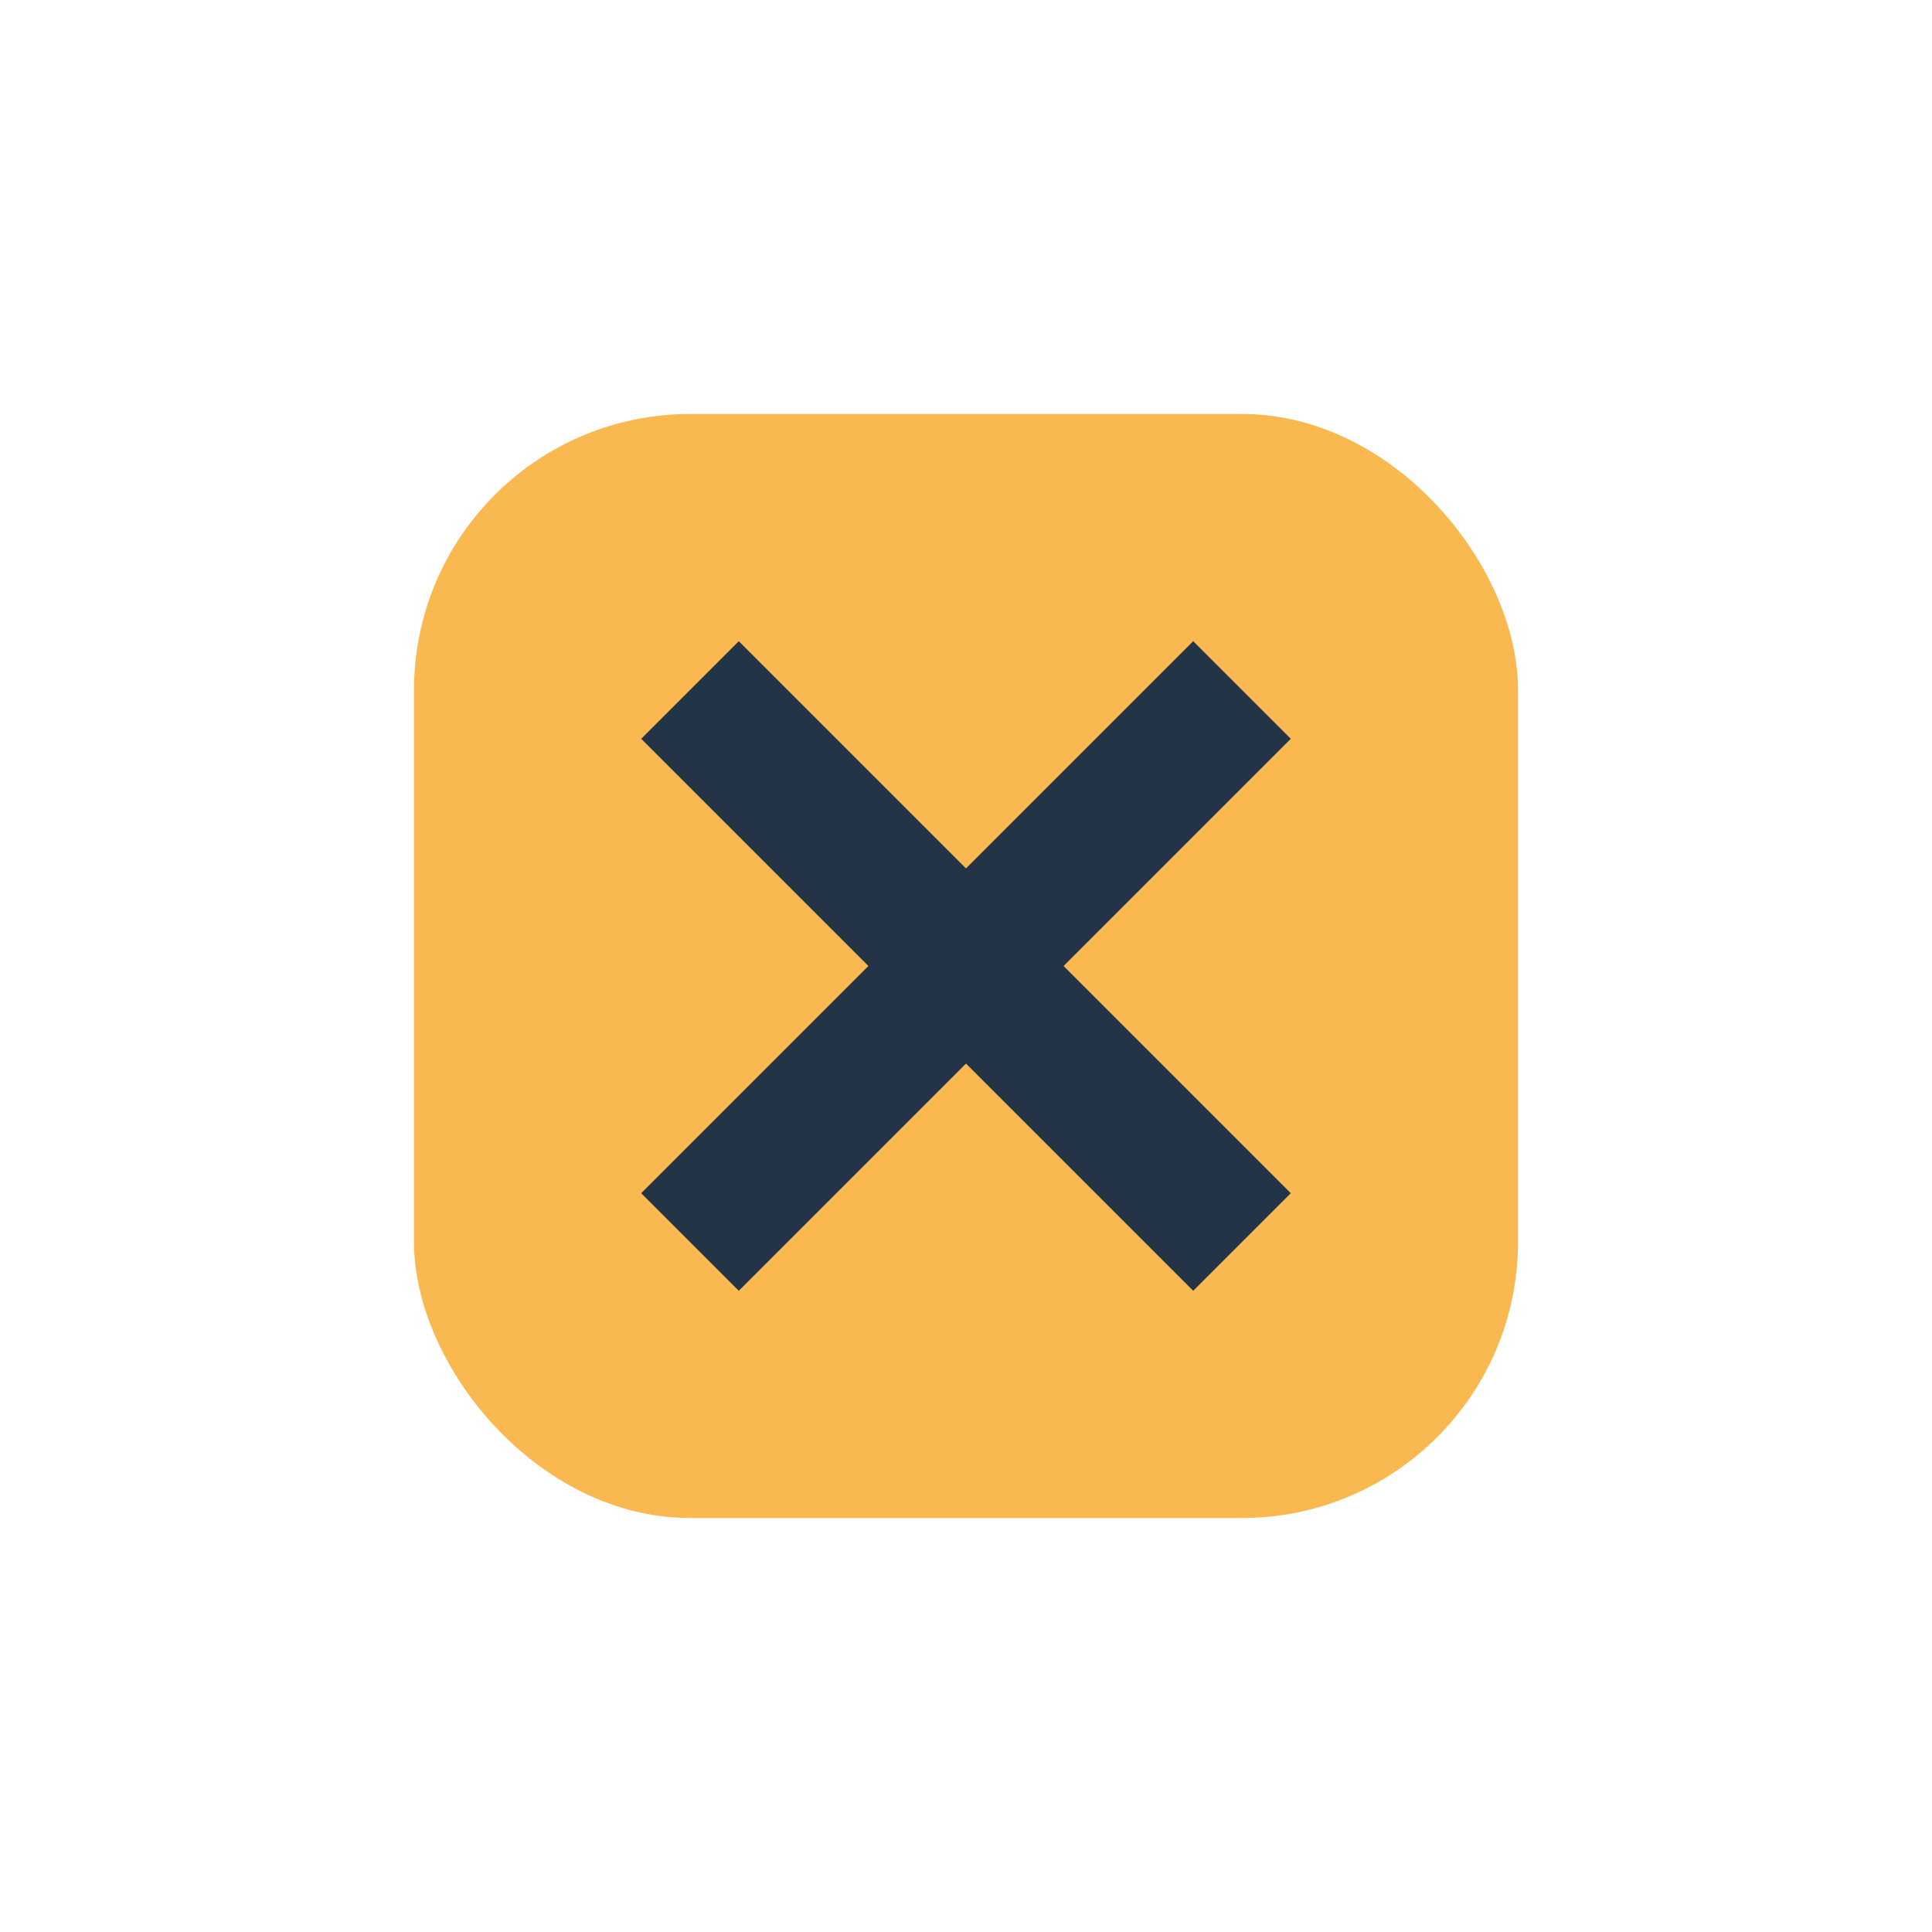
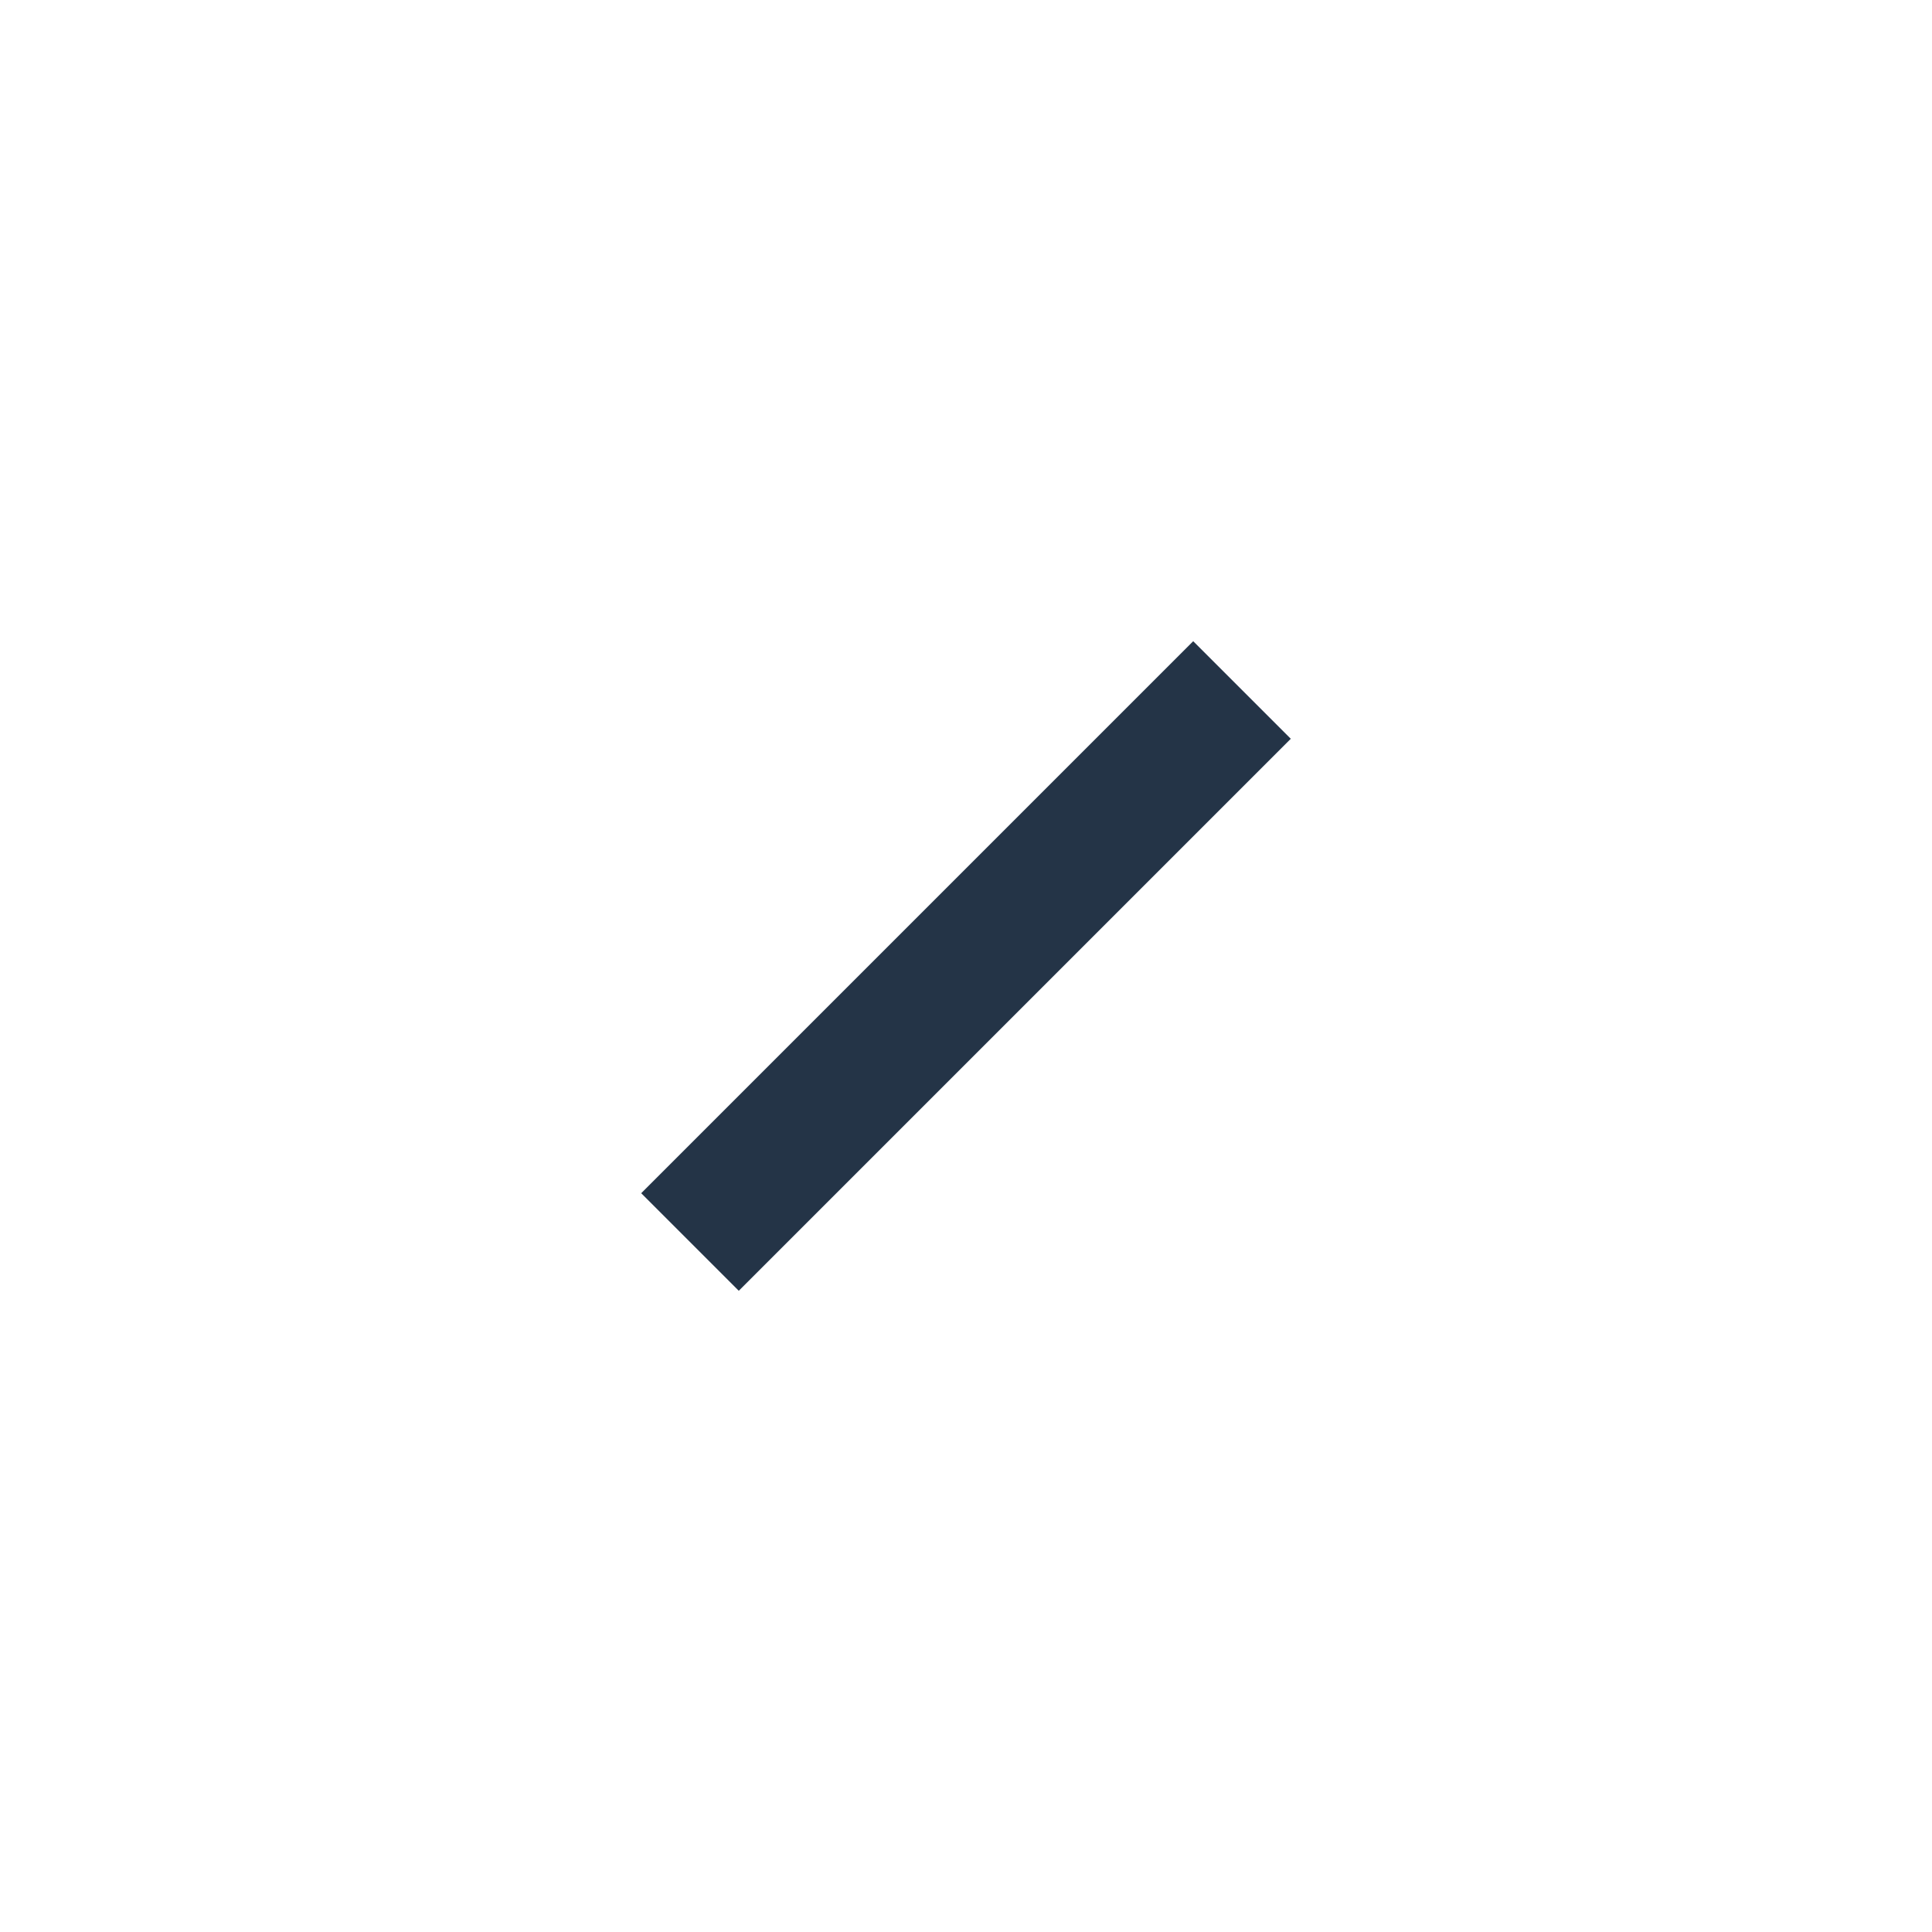
<svg xmlns="http://www.w3.org/2000/svg" width="28" height="28" viewBox="0 0 28 28">
-   <rect x="6" y="6" width="16" height="16" rx="4" fill="#F9B950" />
-   <path d="M10 10l8 8M18 10l-8 8" stroke="#243447" stroke-width="2" />
+   <path d="M10 10M18 10l-8 8" stroke="#243447" stroke-width="2" />
</svg>